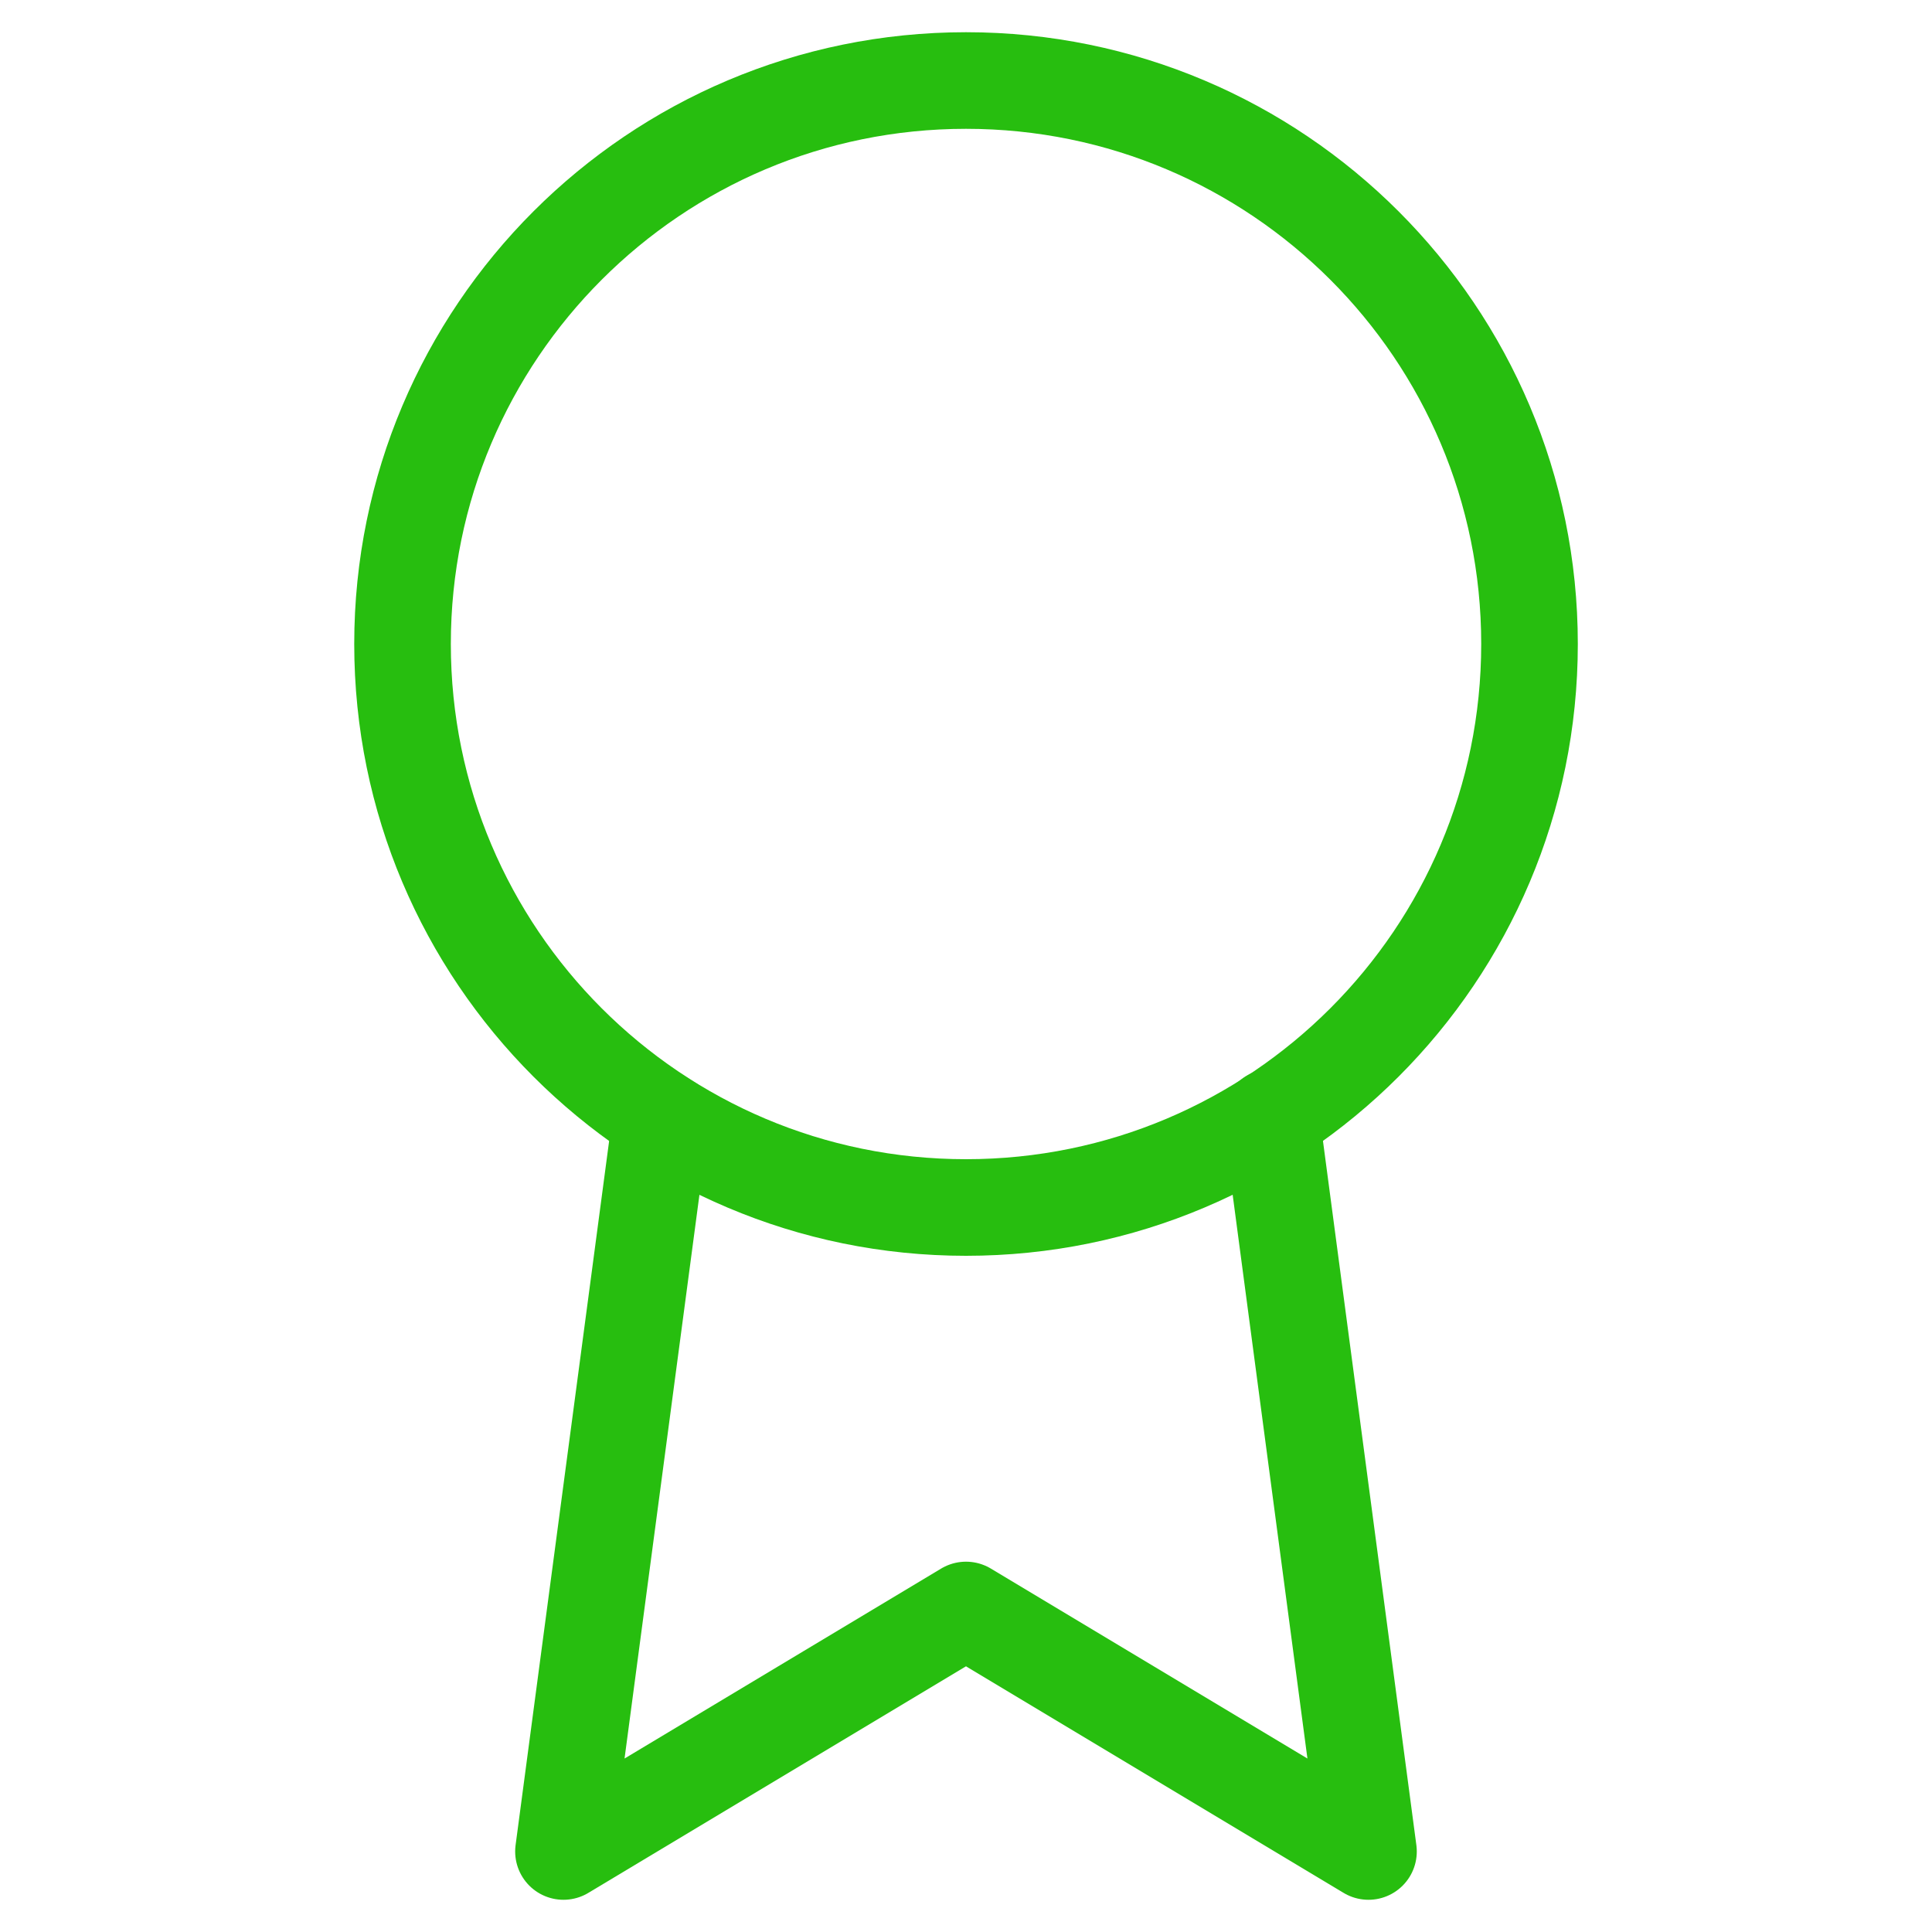
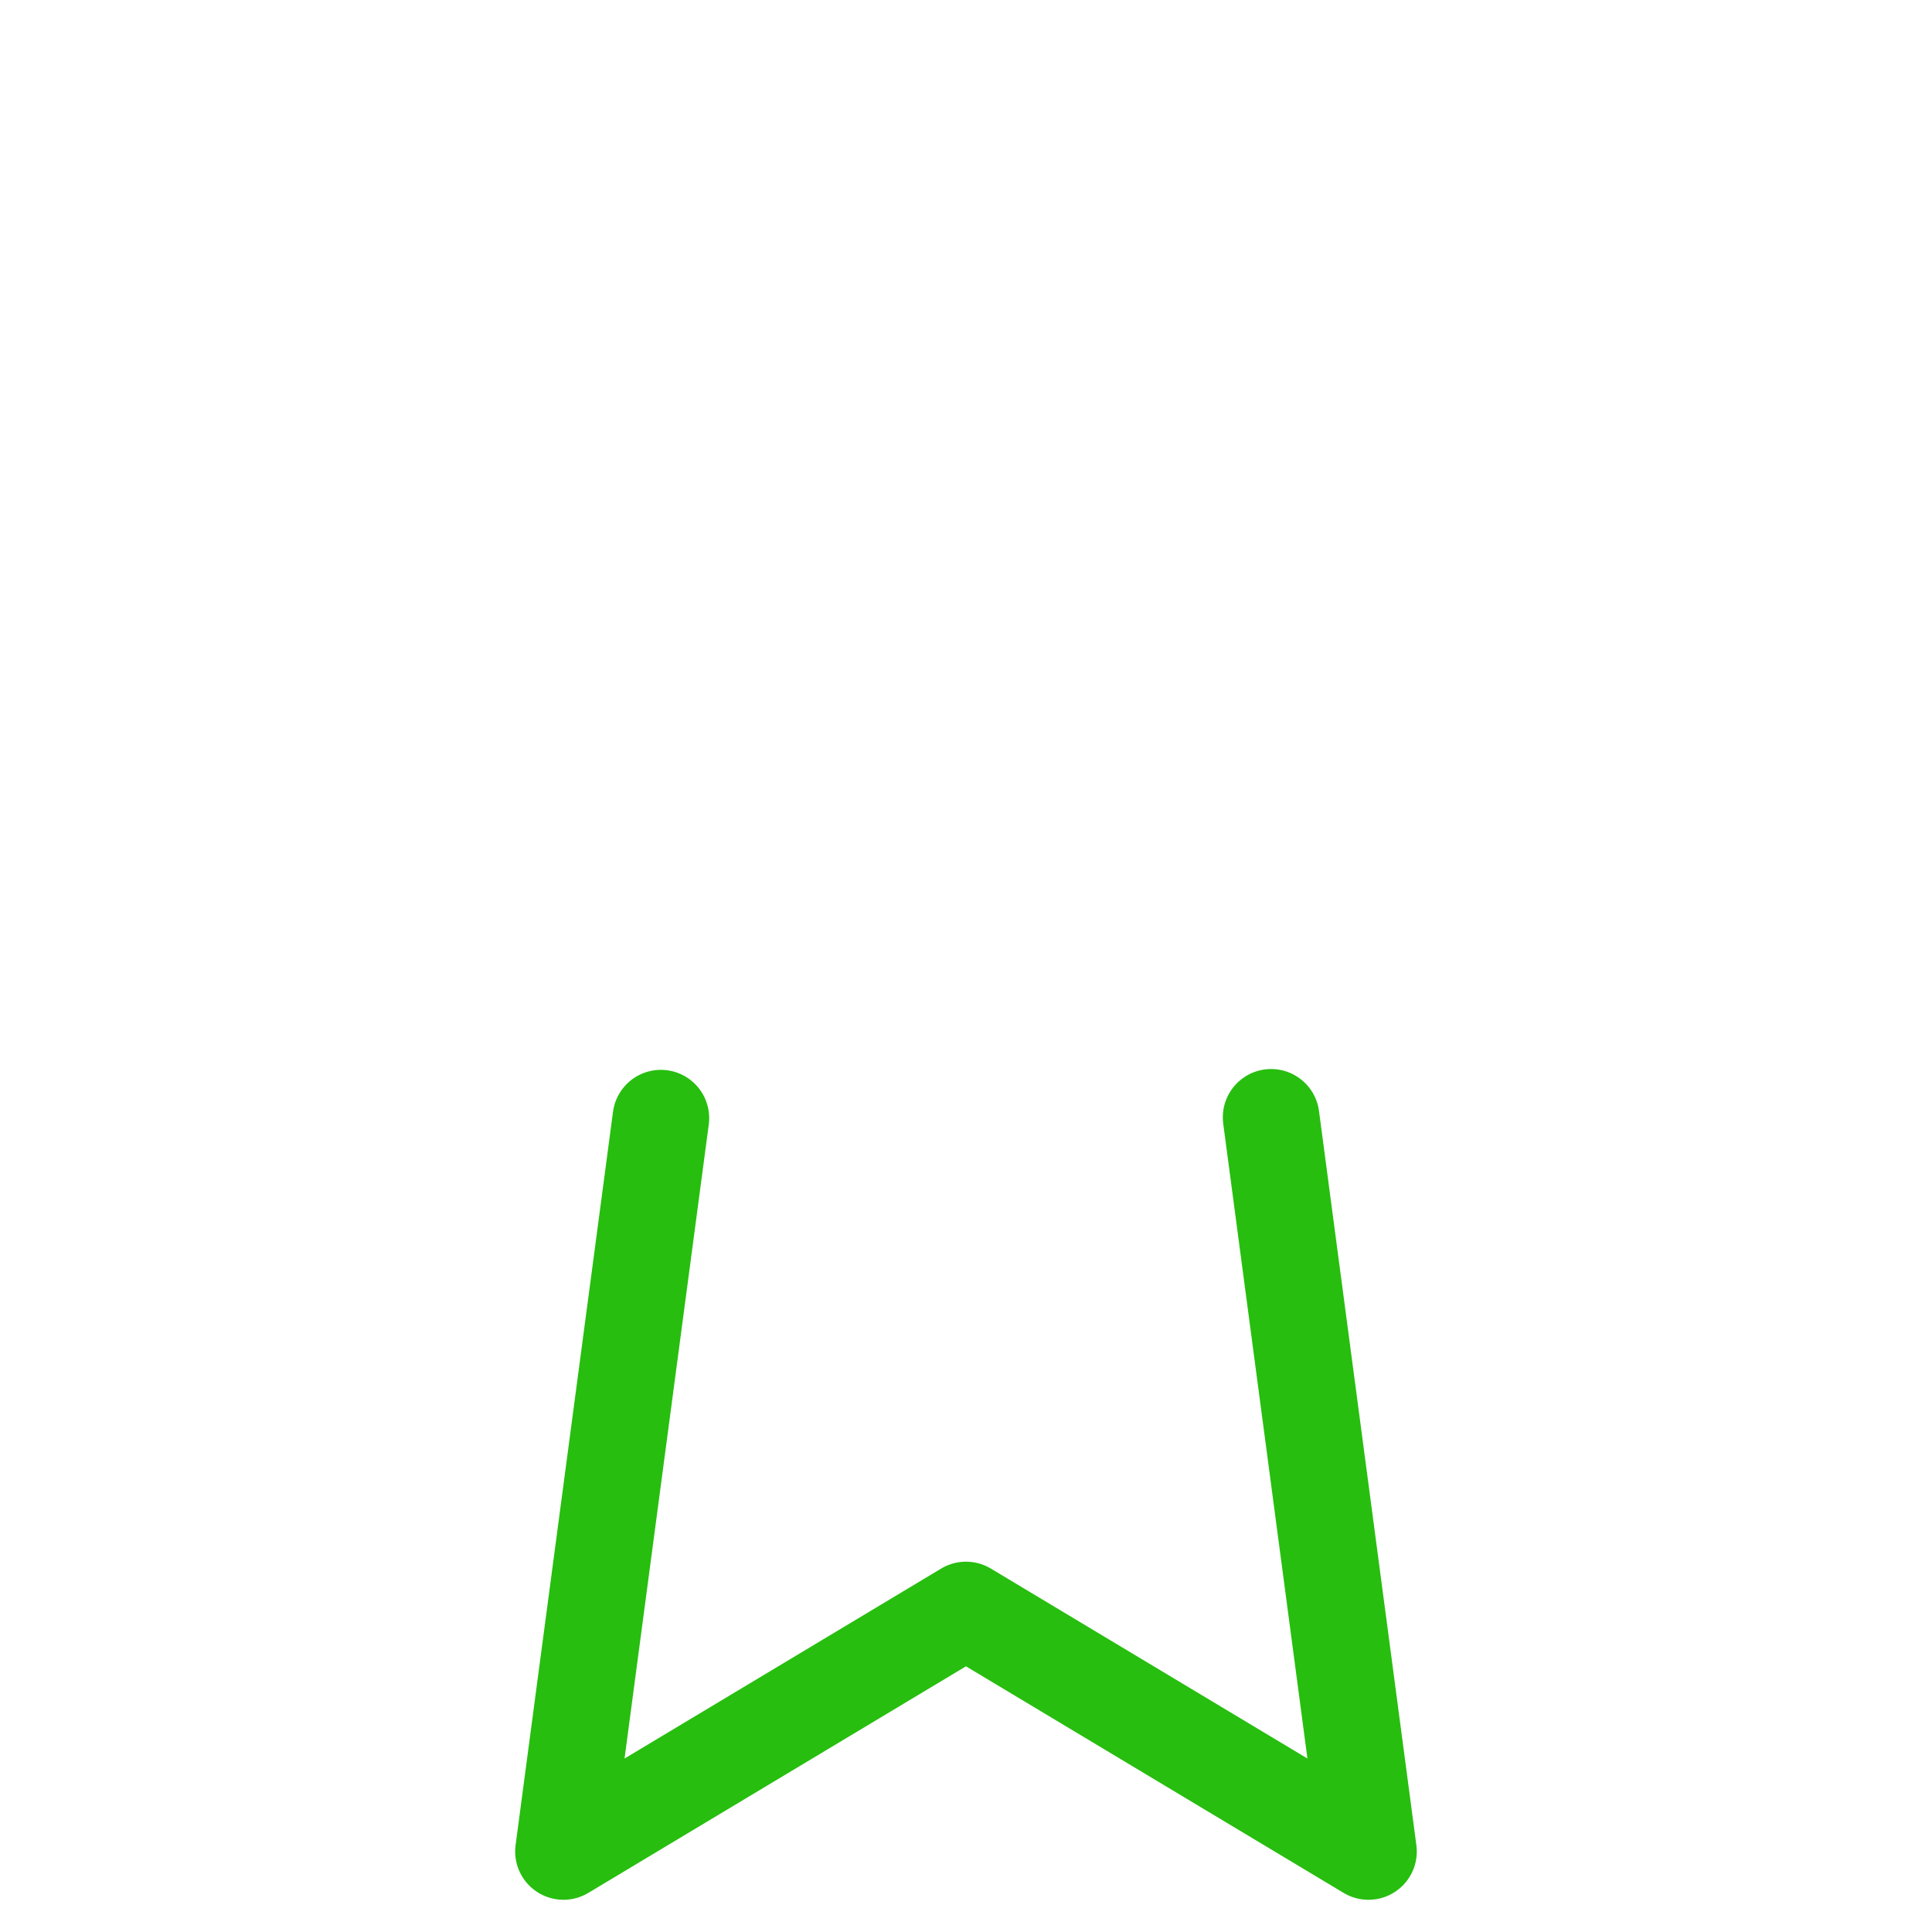
<svg xmlns="http://www.w3.org/2000/svg" width="40" height="40" viewBox="0 0 40 40" fill="none">
-   <path d="M20 25c6.444 0 11.667-5.224 11.667-11.667S26.443 1.667 20 1.667 8.334 6.89 8.334 13.333C8.334 19.776 13.556 25 20 25z" stroke="#27BE0F" stroke-width="2" stroke-linecap="round" stroke-linejoin="round" />
  <path d="M13.683 23.15l-2.017 15.183 8.334-5 8.333 5-2.016-15.2" stroke="#27BE0F" stroke-width="2" stroke-linecap="round" stroke-linejoin="round" />
</svg>